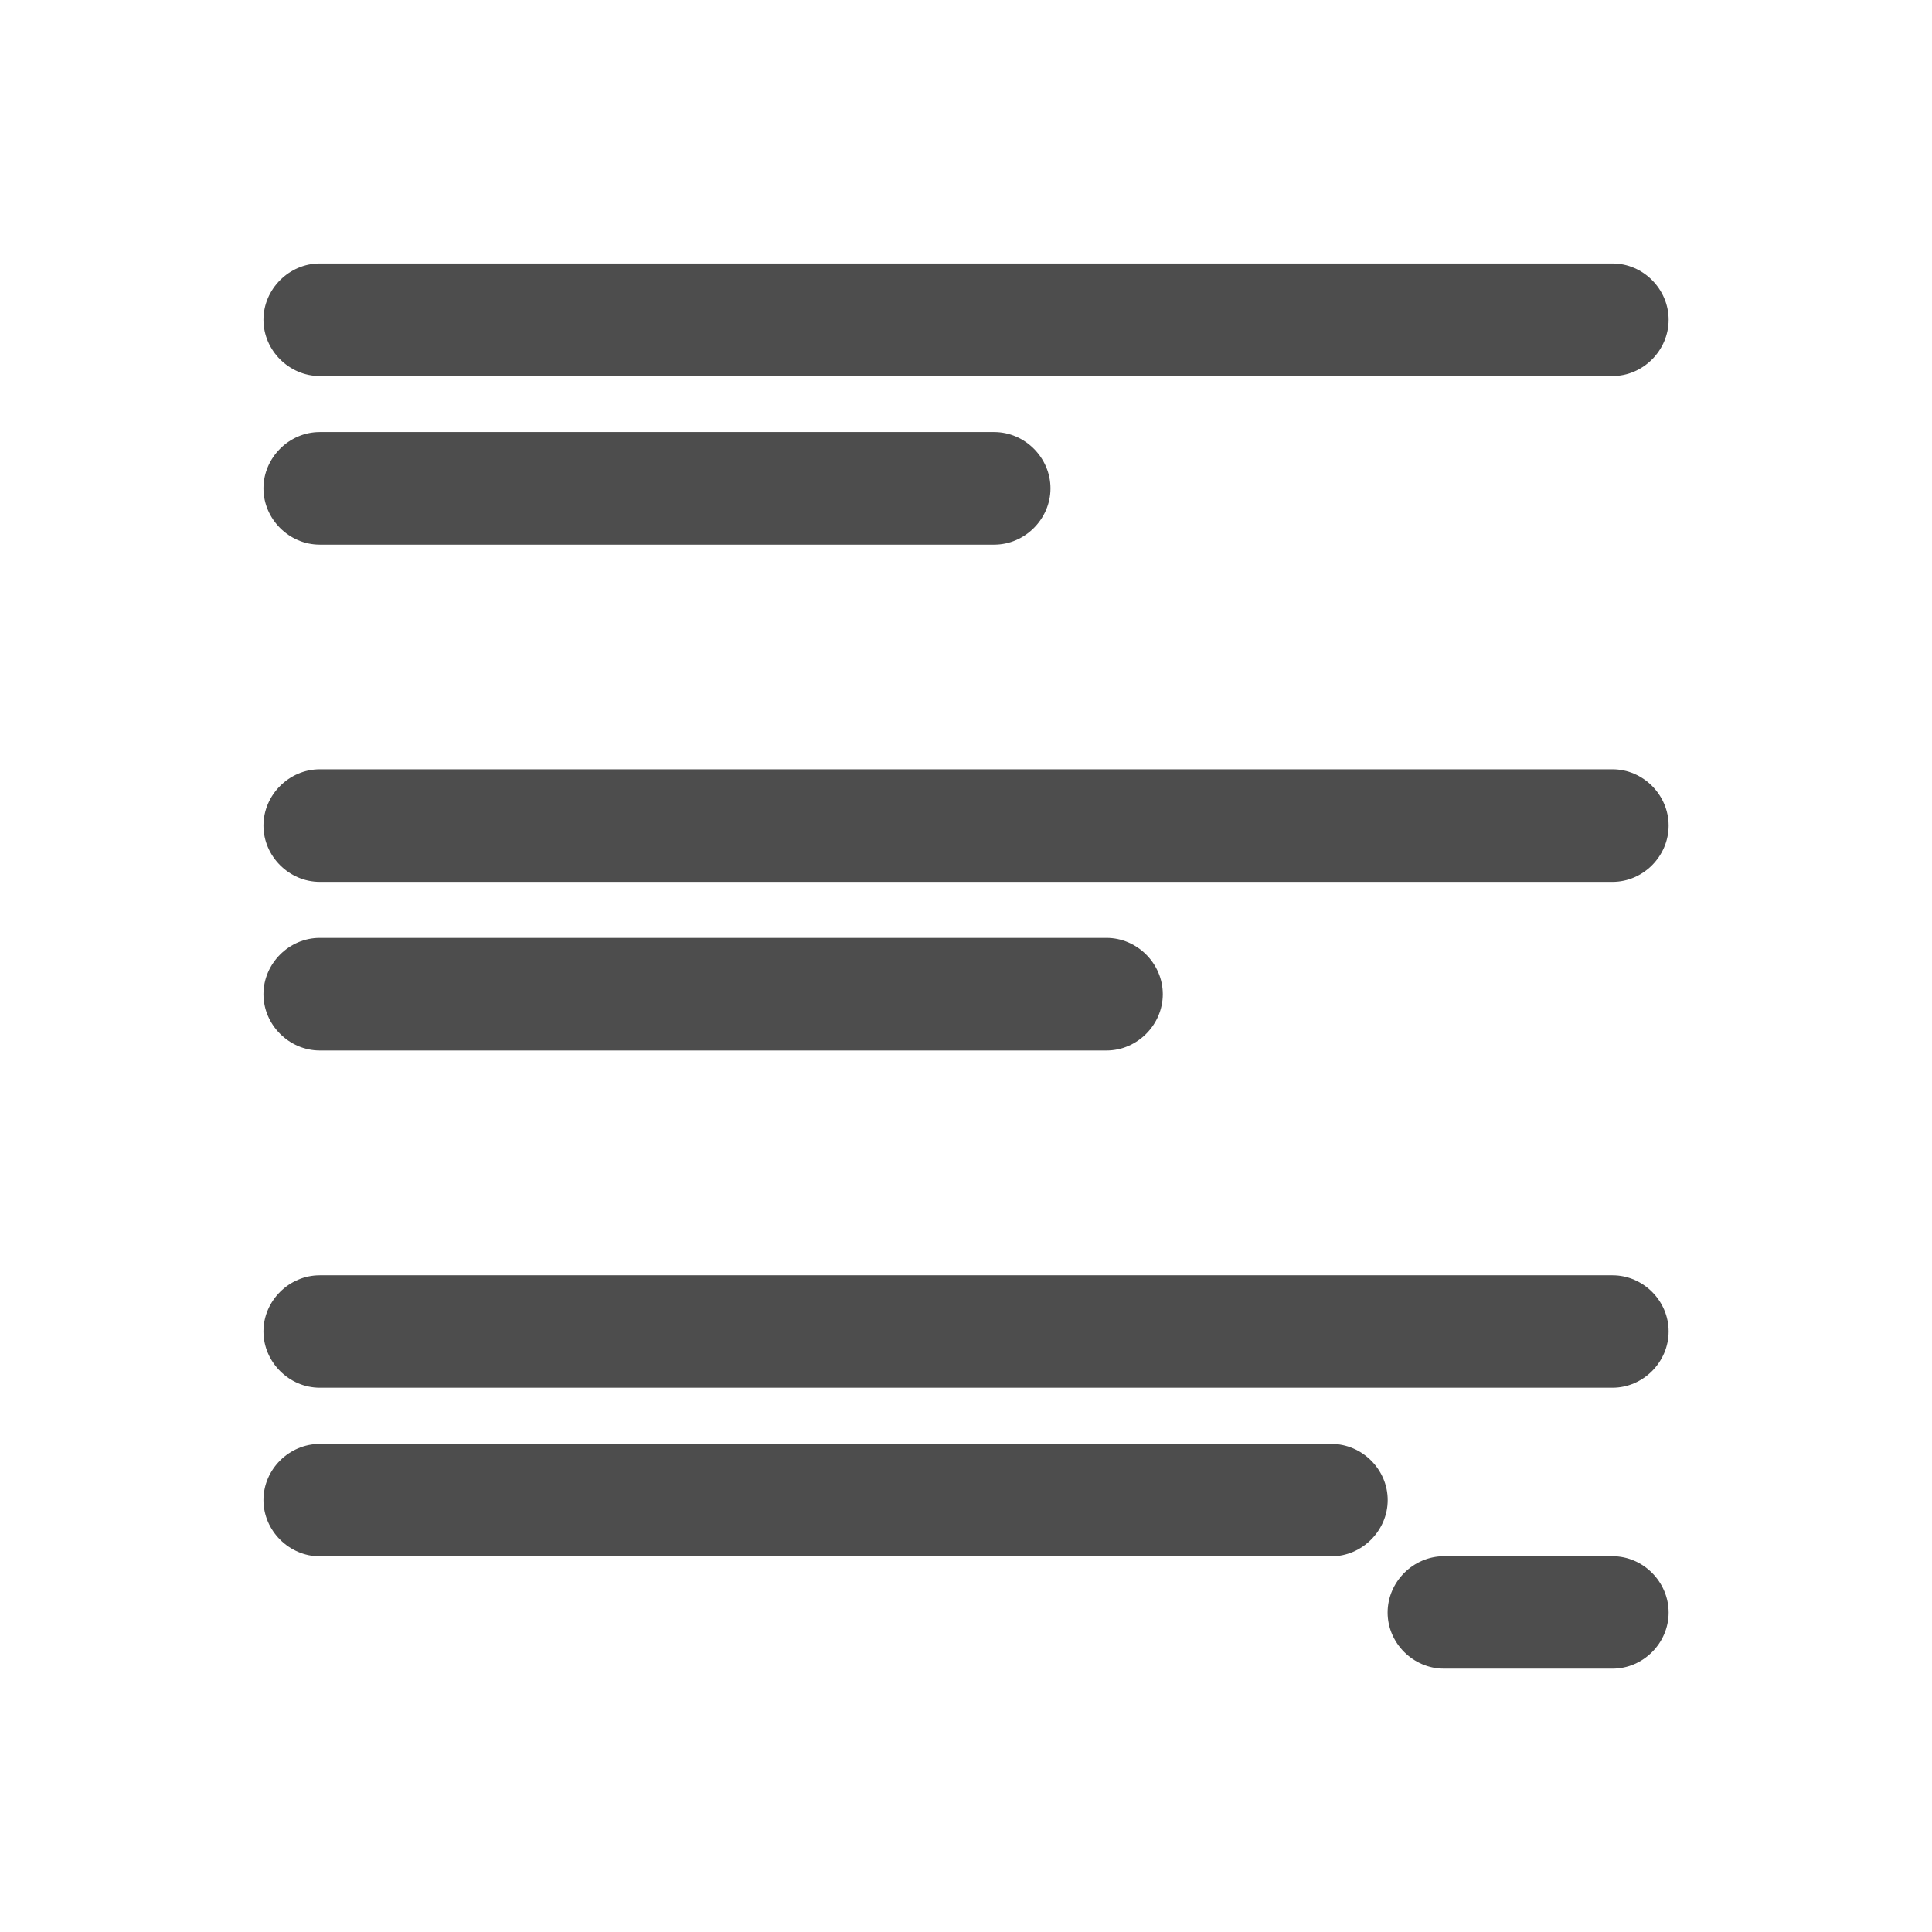
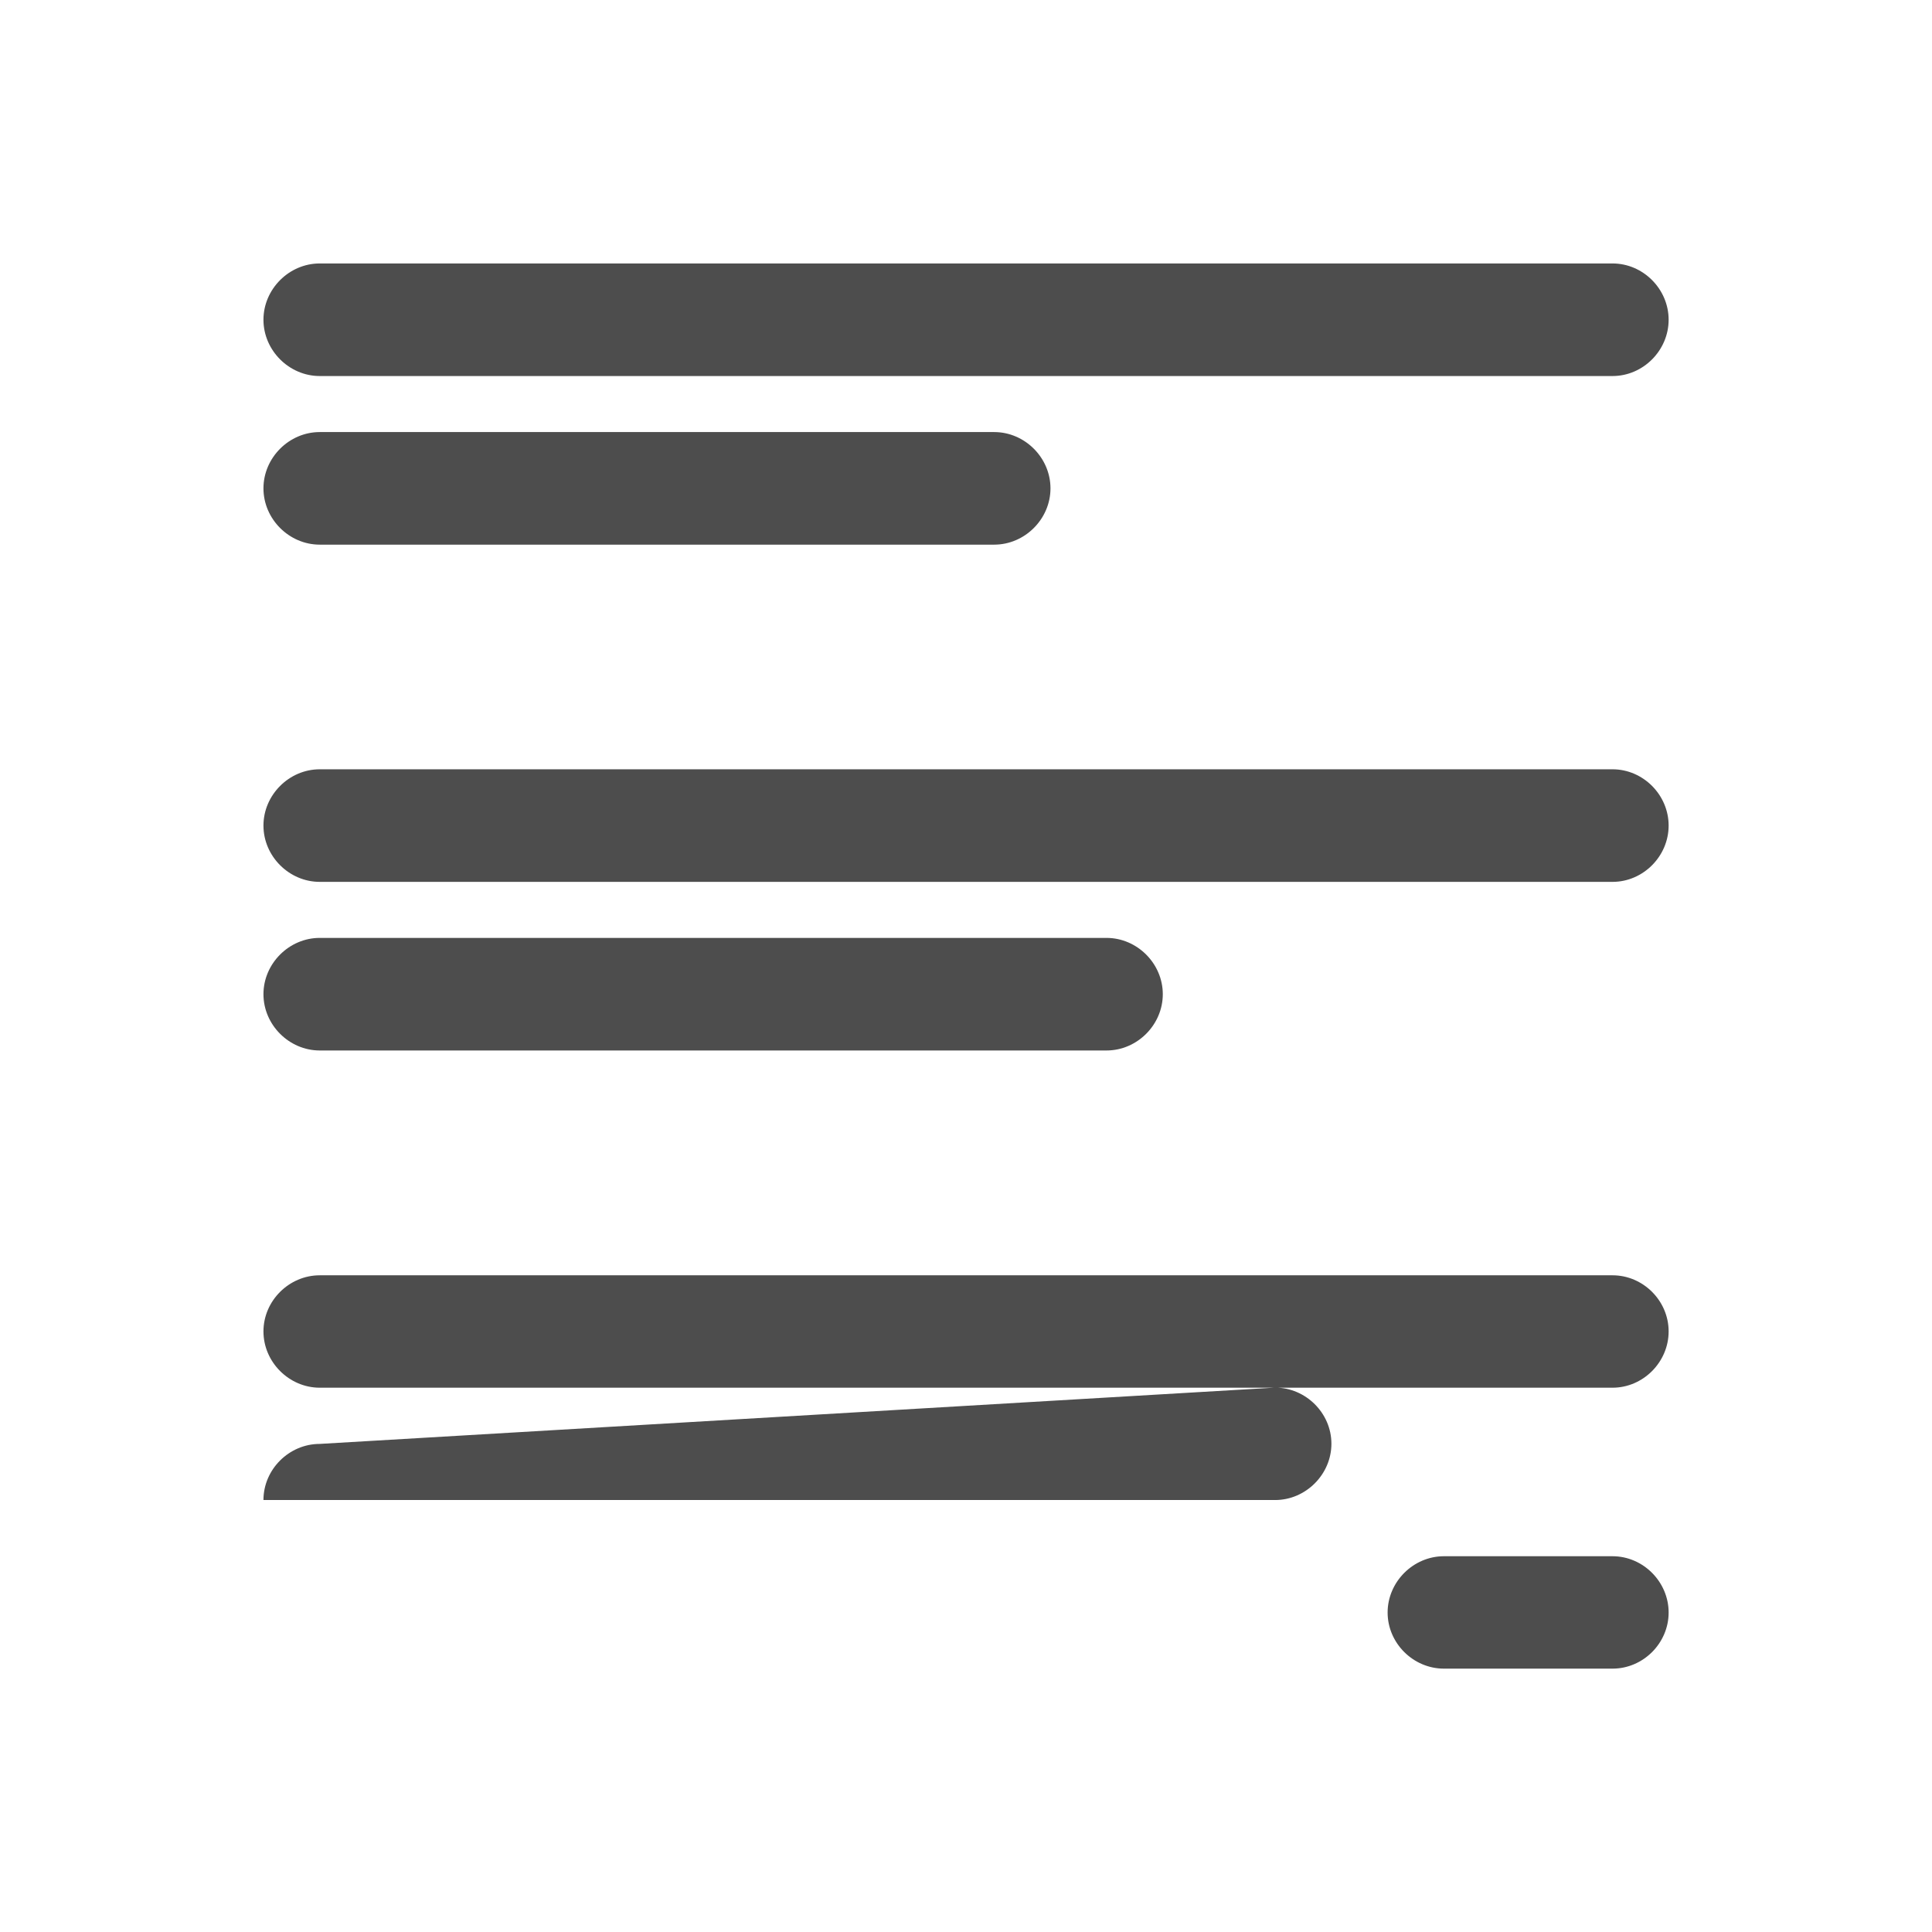
<svg xmlns="http://www.w3.org/2000/svg" viewBox="0 0 22 22">
  <defs id="defs3051">
    <style type="text/css" id="current-color-scheme">
     .ColorScheme-Text {
       color:#4d4d4d;
     }
     </style>
  </defs>
-   <path style="fill:currentColor;fill-opacity:1;stroke:none" d="m3.641 3c-.349 0-.641.292-.641.641s.292.641.641.641h14.721c.349 0 .639-.292.639-.641s-.29-.641-.639-.641zm0 1.92c-.349 0-.641.292-.641.641s.292.641.641.641h7.68c.349 0 .641-.292.641-.641 0-.349-.292-.641-.641-.641zm0 3.84c-.349 0-.641.292-.641.641s.292.641.641.641h14.721c.349 0 .639-.292.639-.641s-.29-.641-.639-.641zm0 1.92c-.349 0-.641.292-.641.641 0 .349.292.641.641.641h8.959c.349 0 .641-.292.641-.641 0-.349-.292-.641-.641-.641zm0 3.842c-.349 0-.641.29-.641.639s.292.641.641.641h14.721c.349 0 .639-.292.639-.641s-.29-.639-.639-.639zm0 1.92c-.349 0-.641.29-.641.639s.292.641.641.641h11.52c.349 0 .641-.292.641-.641s-.292-.639-.641-.639zm12.801 1.279c-.349 0-.641.292-.641.641s.292.639.641.639h1.92c.349 0 .639-.29.639-.639s-.29-.641-.639-.641z" class="ColorScheme-Text" />
+   <path style="fill:currentColor;fill-opacity:1;stroke:none" d="m3.641 3c-.349 0-.641.292-.641.641s.292.641.641.641h14.721c.349 0 .639-.292.639-.641s-.29-.641-.639-.641zm0 1.92c-.349 0-.641.292-.641.641s.292.641.641.641h7.68c.349 0 .641-.292.641-.641 0-.349-.292-.641-.641-.641zm0 3.84c-.349 0-.641.292-.641.641s.292.641.641.641h14.721c.349 0 .639-.292.639-.641s-.29-.641-.639-.641zm0 1.92c-.349 0-.641.292-.641.641 0 .349.292.641.641.641h8.959c.349 0 .641-.292.641-.641 0-.349-.292-.641-.641-.641zm0 3.842c-.349 0-.641.29-.641.639s.292.641.641.641h14.721c.349 0 .639-.292.639-.641s-.29-.639-.639-.639zm0 1.92c-.349 0-.641.29-.641.639h11.52c.349 0 .641-.292.641-.641s-.292-.639-.641-.639zm12.801 1.279c-.349 0-.641.292-.641.641s.292.639.641.639h1.92c.349 0 .639-.29.639-.639s-.29-.641-.639-.641z" class="ColorScheme-Text" />
</svg>